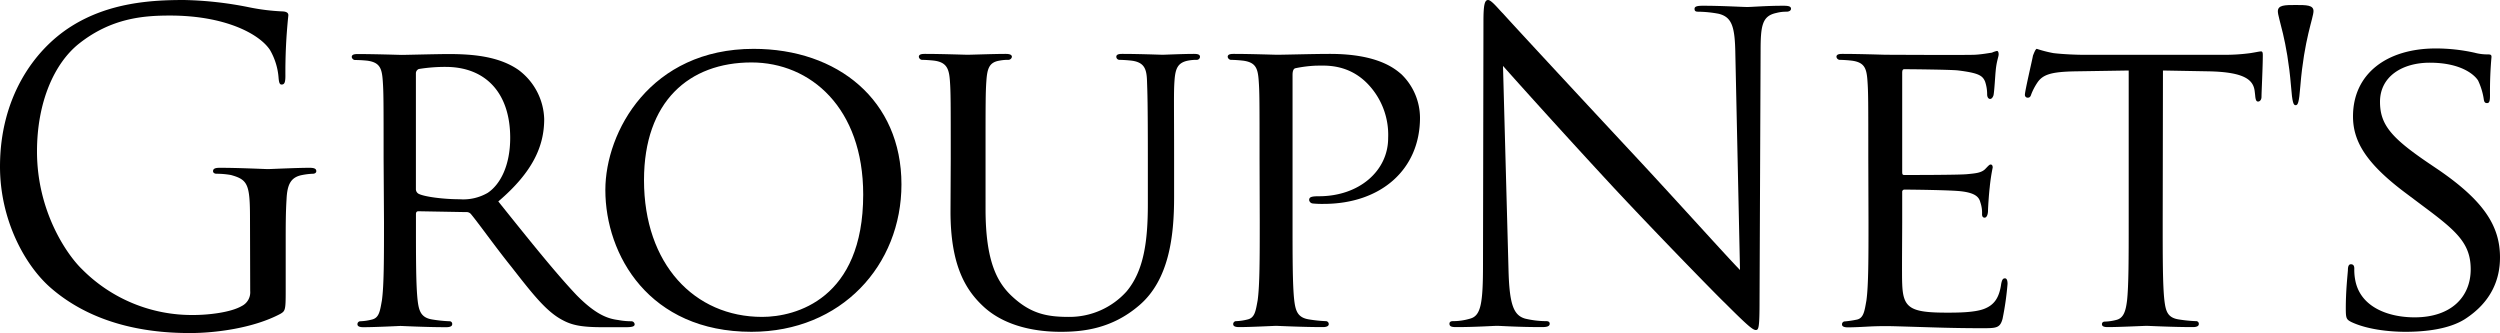
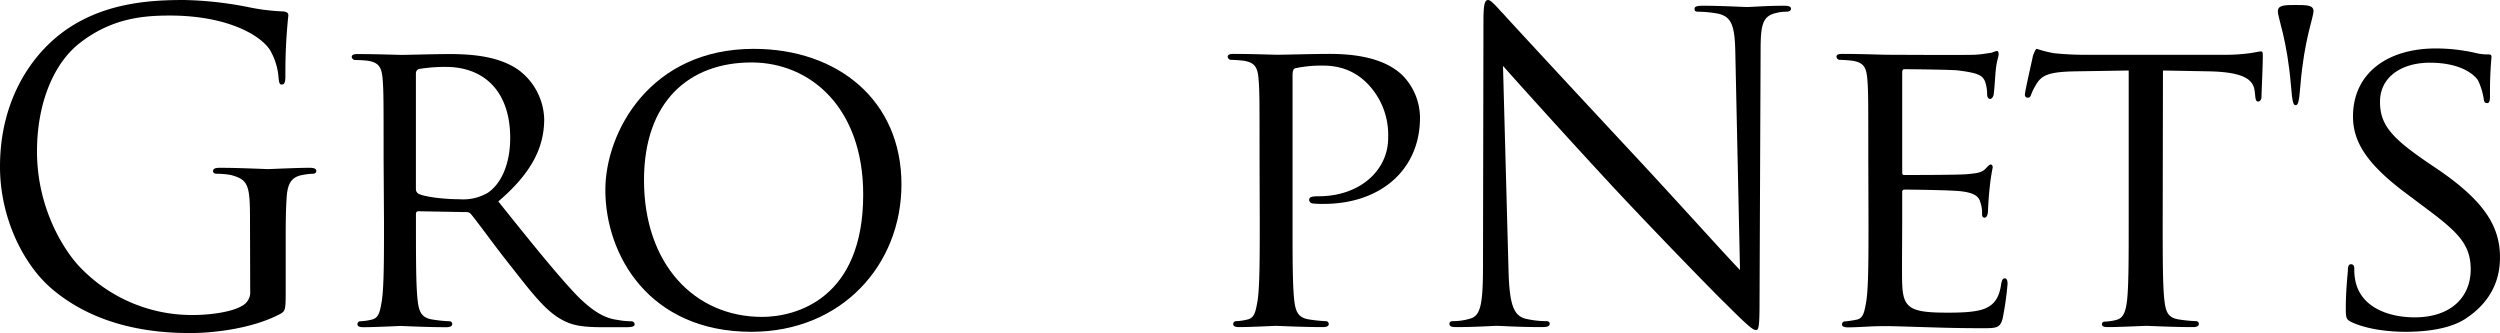
<svg xmlns="http://www.w3.org/2000/svg" viewBox="0 0 500 66.61">
  <title>logo-gn-black</title>
  <g id="レイヤー_2" data-name="レイヤー 2">
    <g id="レイヤー_1-2" data-name="レイヤー 1">
      <path d="M50,43.76c0-6.89-.42-7.82-3.82-8.76a16.8,16.8,0,0,0-2.89-.25c-.34,0-.68-.17-.68-.51,0-.51.43-.68,1.36-.68,3.82,0,9.18.26,9.6.26s5.78-.26,8.33-.26c.93,0,1.36.17,1.36.68,0,.34-.34.51-.68.51a13.64,13.64,0,0,0-2.13.25c-2.29.43-3,1.87-3.14,4.85-.17,2.72-.17,5.27-.17,8.83V58.2c0,3.82-.08,4-1.1,4.59-5.44,2.88-13.09,3.82-18,3.82-6.45,0-18.52-.85-27.95-9.09C4.93,53,0,43.93,0,33.31c0-13.6,6.63-23.2,14.19-28S30.25,0,36.79,0a72.7,72.7,0,0,1,13,1.45,42.31,42.31,0,0,0,6.88.84c.85.09,1,.43,1,.77a108.4,108.4,0,0,0-.59,12.06c0,1.36-.18,1.79-.77,1.79-.42,0-.51-.51-.59-1.28A13,13,0,0,0,54,10c-2.12-3.23-9-6.89-20-6.89-5.36,0-11.73.51-18.19,5.61-4.92,3.91-8.41,11.64-8.41,21.58,0,12,6,20.65,9,23.54A30.92,30.92,0,0,0,38.66,63c3.06,0,7.47-.51,9.68-1.79a3.07,3.07,0,0,0,1.7-3Z" />
      <path d="M76.72,31.69c0-11.21,0-13.25-.17-15.55-.17-2.46-.59-3.65-3.06-4A25.37,25.37,0,0,0,70.94,12a.72.72,0,0,1-.59-.59c0-.43.34-.6,1.19-.6,3.4,0,8.41.17,8.83.17.77,0,7.06-.17,9.35-.17,4.76,0,10,.43,13.93,3.14a12.68,12.68,0,0,1,5.19,9.86c0,5.35-2.21,10.54-9.18,16.48C105.78,47.92,111,54.46,115.29,59c4,4.08,6.46,4.76,8.33,5a14,14,0,0,0,2.63.25.66.66,0,0,1,.68.6c0,.42-.42.59-1.78.59h-4.67c-4.25,0-6.12-.42-8-1.44-3.23-1.7-5.95-5.19-10.19-10.62-3.15-3.91-6.46-8.58-8.08-10.54a1.14,1.14,0,0,0-1-.42l-9.51-.17c-.34,0-.51.17-.51.59v1.7c0,7,0,12.57.34,15.55.25,2.12.68,3.48,3,3.82a27.46,27.46,0,0,0,3.32.34.53.53,0,0,1,.59.6c0,.34-.34.59-1.19.59-4.08,0-8.84-.25-9.18-.25-.08,0-5.09.25-7.39.25-.76,0-1.19-.17-1.19-.59a.58.58,0,0,1,.6-.6,10.66,10.66,0,0,0,2.29-.34c1.45-.34,1.62-1.7,2-3.82.42-3,.42-8.67.42-15.64Zm6.46,6.12a1.06,1.06,0,0,0,.51.93c1.1.6,4.93,1.11,8.24,1.11a9.74,9.74,0,0,0,5.61-1.28c2.55-1.7,4.5-5.52,4.5-11,0-9-4.93-14.19-12.91-14.19a32.88,32.88,0,0,0-5.36.42.92.92,0,0,0-.59.85Z" />
      <path d="M150.72,9.77c16.83,0,29.57,10.28,29.57,27.1,0,16.15-12,29.49-30,29.49C129.82,66.36,121.07,51,121.07,38,121.07,26.34,130.08,9.77,150.72,9.77Zm1.7,53.61c6.72,0,20.22-3.57,20.22-24.47,0-17.33-10.53-26.42-22.34-26.42-12.49,0-21.5,7.82-21.5,23.53C128.8,52.85,138.91,63.38,152.42,63.38Z" />
-       <path d="M190.15,31.69c0-11.21,0-13.25-.17-15.55s-.6-3.65-3.06-4c-.6-.08-1.87-.17-2.55-.17a.72.72,0,0,1-.6-.59c0-.43.34-.6,1.19-.6,3.4,0,7.9.17,8.58.17s5.36-.17,7.57-.17c.84,0,1.27.17,1.27.6a.73.73,0,0,1-.68.59,8.71,8.71,0,0,0-1.87.17c-2,.34-2.38,1.61-2.55,4s-.17,4.34-.17,15.55V41.8c0,10.45,2.3,14.79,5.52,17.67,3.66,3.32,6.89,3.91,11.13,3.91a15.35,15.35,0,0,0,11.56-5.1c3.48-4.16,4.25-10.11,4.25-17.5V31.69c0-11.21-.09-13.25-.17-15.55s-.51-3.65-3-4a25.37,25.37,0,0,0-2.55-.17.64.64,0,0,1-.59-.59c0-.43.34-.6,1.19-.6,3.31,0,7.65.17,8.07.17s4.08-.17,6.29-.17c.85,0,1.19.17,1.19.6a.64.64,0,0,1-.6.59,8.76,8.76,0,0,0-1.87.17c-2,.42-2.46,1.61-2.63,4s-.08,4.34-.08,15.55v7.73c0,7.82-1,16.57-7,21.67-5.44,4.67-11.22,5.27-15.64,5.27-2.46,0-10.28-.17-15.54-5.1-3.65-3.4-6.54-8.41-6.54-18.95Z" />
      <path d="M251.91,31.69c0-11.21,0-13.25-.17-15.55-.17-2.46-.59-3.65-3.06-4a25.17,25.17,0,0,0-2.54-.17.72.72,0,0,1-.6-.59c0-.43.34-.6,1.19-.6,3.4,0,8.07.17,8.67.17,1.61,0,7.22-.17,10.62-.17,9.6,0,13,3,14.27,4.08A12.18,12.18,0,0,1,284,23.54c0,10.36-7.82,17.24-19.29,17.24a18.78,18.78,0,0,1-2.12-.08.81.81,0,0,1-.76-.68c0-.6.42-.77,1.95-.77,8.07,0,13.85-5.09,13.85-11.64a14.69,14.69,0,0,0-4.25-11c-3.91-3.9-8.41-3.48-10.11-3.48a25.08,25.08,0,0,0-4.16.51c-.43.08-.6.59-.6,1.36V44.43c0,7,0,12.66.34,15.64.26,2.12.68,3.48,3,3.82a27.12,27.12,0,0,0,3.31.34.58.58,0,0,1,.59.6c0,.34-.34.59-1.19.59-4.08,0-9-.25-9.34-.25s-5.1.25-7.39.25c-.77,0-1.19-.17-1.19-.59a.58.58,0,0,1,.59-.6,10.75,10.75,0,0,0,2.3-.34c1.44-.34,1.61-1.7,2-3.82.42-3,.42-8.67.42-15.64Z" />
      <path d="M301.7,53.87c.17,7,1,9.17,3.31,9.85a18.41,18.41,0,0,0,4.25.51c.43,0,.68.17.68.51,0,.51-.51.68-1.53.68-4.84,0-8.24-.25-9-.25s-4.34.25-8.16.25c-.85,0-1.36-.09-1.36-.68,0-.34.26-.51.68-.51a12,12,0,0,0,3.48-.51c2.13-.59,2.55-3.06,2.55-10.79l.09-48.68c0-3.31.25-4.25.93-4.25s2.13,1.87,3,2.72c1.27,1.44,13.93,15.12,27,29.14C336,40.87,345.29,51.23,348,54l-.93-43.16c-.08-5.53-.68-7.4-3.31-8.08a23.52,23.52,0,0,0-4.16-.42c-.6,0-.69-.25-.69-.59,0-.51.69-.6,1.7-.6,3.83,0,7.91.25,8.84.25s3.74-.25,7.22-.25c.94,0,1.53.09,1.53.6,0,.34-.34.59-.93.59a7.62,7.62,0,0,0-2,.25c-2.81.6-3.15,2.47-3.15,7.57L351.91,60c0,5.61-.17,6-.76,6s-1.7-.94-6.2-5.44c-.94-.85-13.17-13.34-22.18-23-9.85-10.62-19.46-21.32-22.17-24.38Z" />
      <path d="M373.66,31.69c0-11.21,0-13.25-.17-15.55-.17-2.46-.59-3.65-3.06-4a25.17,25.17,0,0,0-2.54-.17.72.72,0,0,1-.6-.59c0-.43.34-.6,1.19-.6,3.4,0,8.24.17,8.67.17s16.14.09,17.84,0c1.44-.08,2.8-.34,3.4-.42a4.53,4.53,0,0,1,1-.34c.25,0,.34.34.34.68,0,.51-.43,1.35-.6,3.39-.08.68-.25,3.91-.42,4.76-.09.34-.34.77-.68.77s-.6-.34-.6-.94a7.9,7.9,0,0,0-.42-2.55c-.51-1.19-1.28-1.7-5.36-2.21-1.27-.17-9.93-.25-10.79-.25-.33,0-.42.25-.42.76V34.24c0,.51,0,.76.42.76.94,0,10.79,0,12.5-.16s2.88-.26,3.65-1c.51-.51.85-.94,1.1-.94s.43.17.43.6a38.16,38.16,0,0,0-.6,4c-.17,1.44-.34,4.16-.34,4.67s-.17,1.36-.68,1.36c-.34,0-.51-.25-.51-.68a6.43,6.43,0,0,0-.34-2.38c-.25-1-.93-1.87-3.82-2.21-2-.25-10-.34-11.3-.34a.45.45,0,0,0-.51.51v6c0,2.47-.08,10.88,0,12.32.17,4.85,1.53,5.78,8.92,5.78,2,0,5.53,0,7.48-.76s3-2.13,3.4-5c.17-.84.34-1.1.76-1.1s.51.6.51,1.1a58.83,58.83,0,0,1-1,7c-.51,1.87-1.27,1.87-4.16,1.87-5.61,0-9.94-.17-13-.26s-5.1-.16-6.2-.16c-.17,0-1.62,0-3.23.08-1.45.08-3.15.17-4.33.17-.77,0-1.19-.17-1.19-.59a.58.58,0,0,1,.59-.6,20.08,20.08,0,0,0,2.29-.34c1.45-.25,1.62-1.7,2-3.82.42-3,.42-8.67.42-15.64Z" />
      <path d="M432.54,44.43c0,7,0,12.66.34,15.64.26,2.12.6,3.48,2.89,3.82a28.61,28.61,0,0,0,3.4.34.53.53,0,0,1,.59.6c0,.34-.34.59-1.19.59-4.07,0-8.83-.25-9.26-.25s-5.52.25-7.73.25c-.85,0-1.19-.17-1.19-.59,0-.26.17-.51.6-.51A10,10,0,0,0,423.2,64c1.53-.34,1.95-1.79,2.21-3.91.33-3,.33-8.67.33-15.64V14.1L415,14.27c-4.67.09-6.45.6-7.56,2.3a11.89,11.89,0,0,0-1.19,2.29c-.17.6-.42.68-.76.68a.56.56,0,0,1-.51-.59c0-.77,1.53-7.22,1.61-7.82.17-.42.51-1.36.77-1.36a24.93,24.93,0,0,0,3.31.85c2.13.26,5,.34,5.86.34h28.21a37.32,37.32,0,0,0,5.36-.34c1.1-.17,1.78-.34,2.12-.34s.34.43.34.85c0,2.21-.26,7.39-.26,8.24,0,.6-.34.94-.68.94s-.51-.26-.59-1.28l-.09-.76c-.25-2.21-1.87-3.83-9-4l-9.35-.17Z" />
      <path d="M462.7,2.21c0,1.36-1.87,5.61-2.63,15-.26,3.4-.51,3.83-.94,3.83s-.67-.43-.93-3.83c-.77-9.34-2.63-13.59-2.63-14.95C455.57,1,457,1,459.13,1S462.7,1,462.7,2.21Z" />
      <path d="M470.26,64.4c-1-.51-1.1-.76-1.1-2.72,0-3.57.34-6.46.42-7.64,0-.77.17-1.19.6-1.19s.68.25.68.85a11,11,0,0,0,.25,2.63c1.19,5.27,6.8,7.14,11.81,7.14,7.4,0,11.22-4.17,11.22-9.6,0-5.19-2.81-7.65-9.43-12.58l-3.4-2.55c-8.07-6-10.71-10.45-10.71-15.46,0-8.5,6.72-13.59,16.57-13.59a35.83,35.83,0,0,1,7.73.85,9.73,9.73,0,0,0,2.64.34c.59,0,.76.08.76.51A76.27,76.27,0,0,0,498,19c0,1.11-.08,1.62-.59,1.62s-.6-.34-.68-.94a13.44,13.44,0,0,0-1.11-3.57c-.51-.85-3-3.57-9.68-3.57-5.44,0-9.94,2.72-9.94,7.82,0,4.59,2.29,7.22,9.68,12.24l2.13,1.44C496.86,40.27,500,45.29,500,51.49c0,4.24-1.61,8.83-7,12.32-3.15,2-7.82,2.55-11.9,2.55C477.65,66.36,473.32,65.85,470.26,64.4Z" />
    </g>
  </g>
</svg>